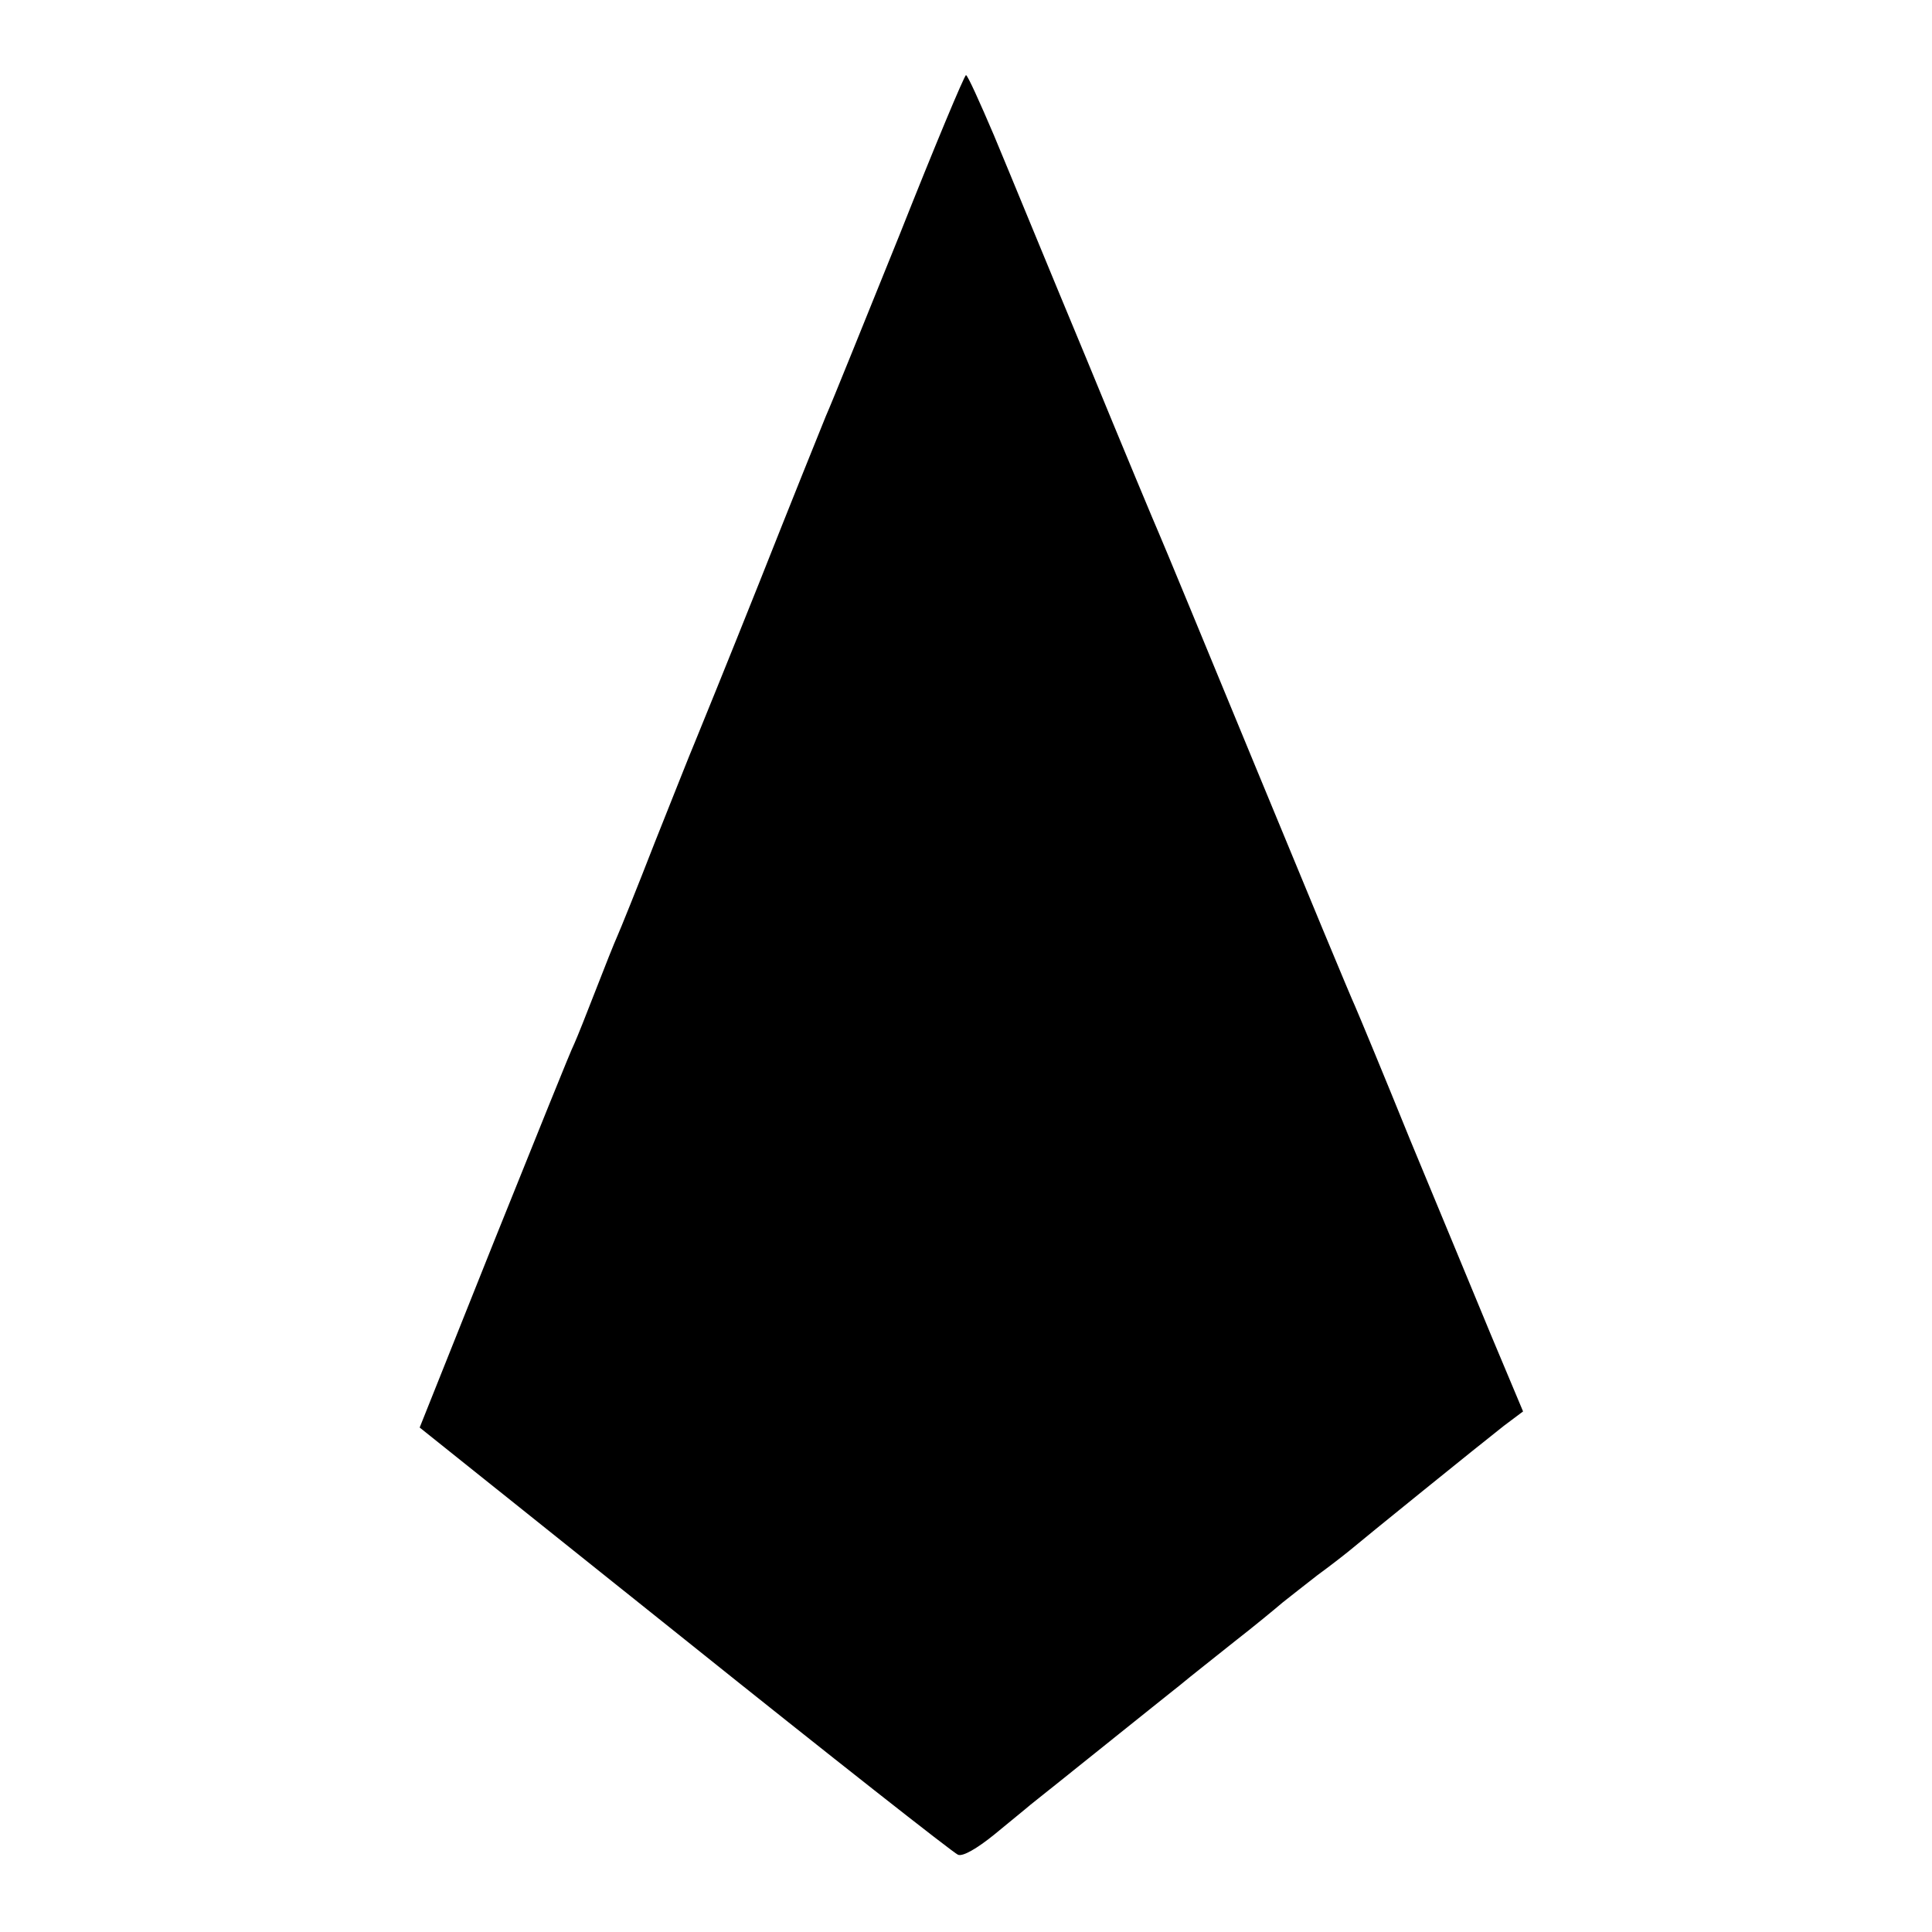
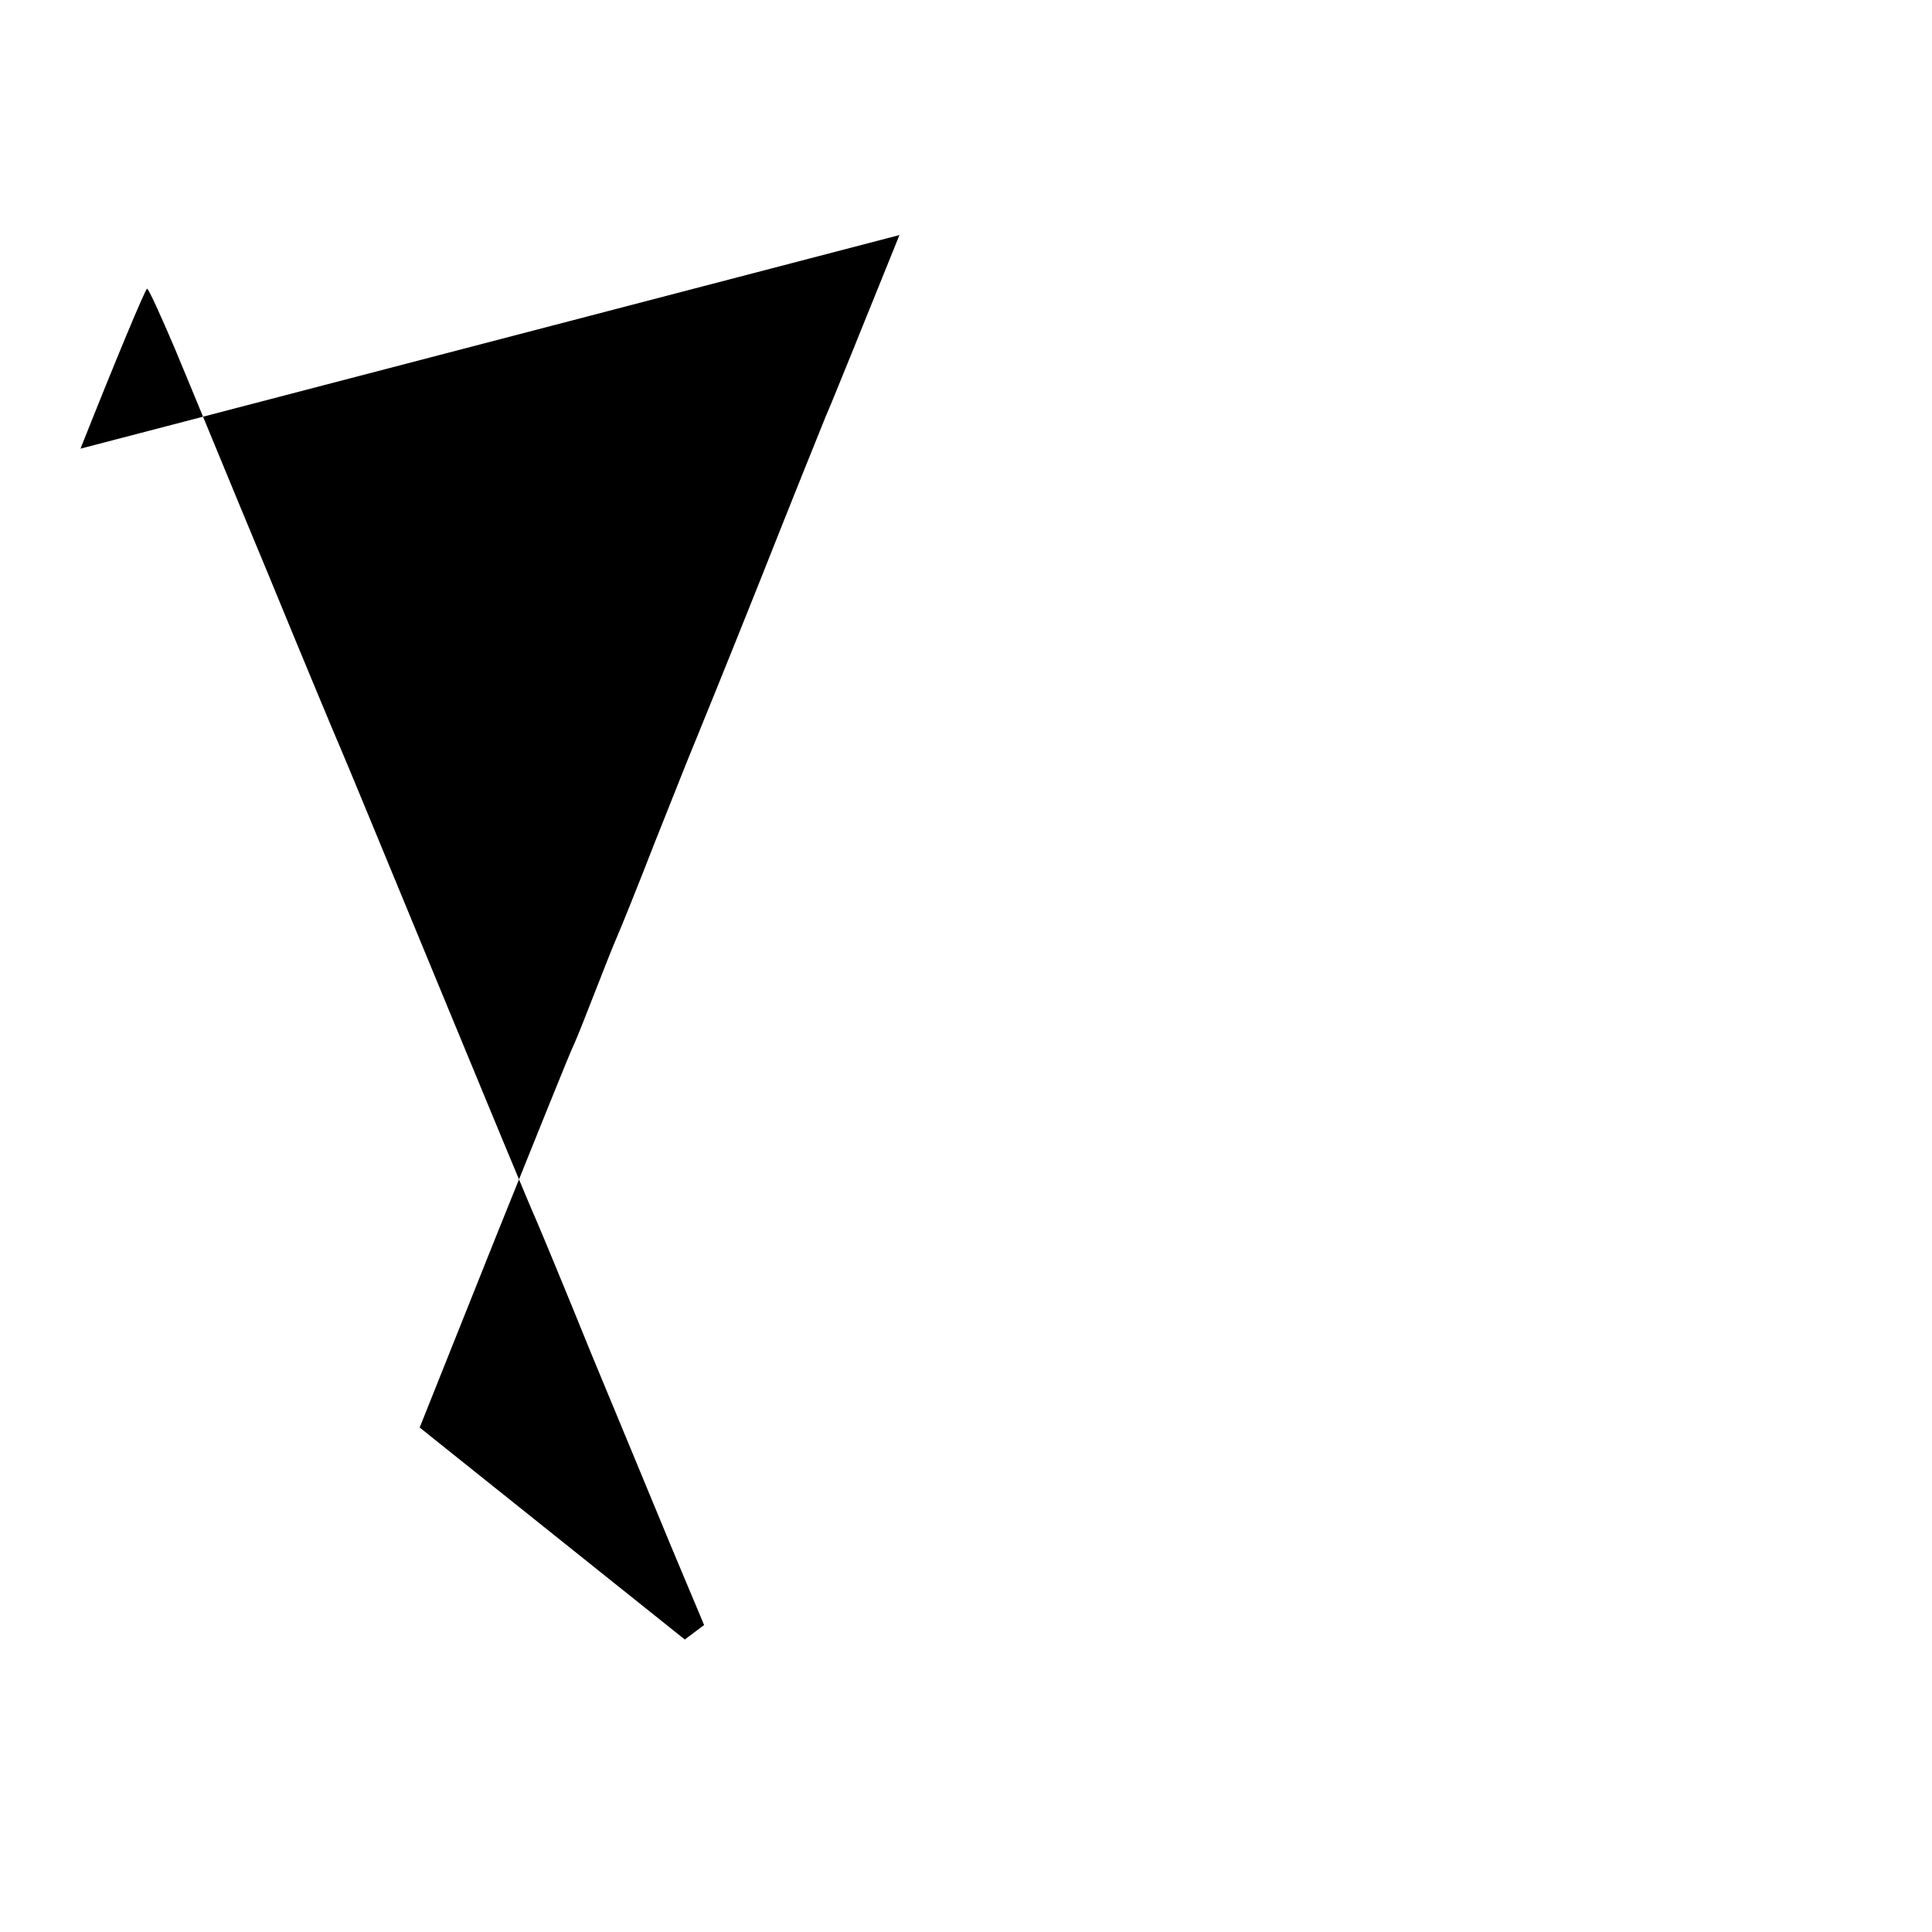
<svg xmlns="http://www.w3.org/2000/svg" version="1.0" width="360pt" height="360pt" viewBox="0 0 360 360" preserveAspectRatio="xMidYMid meet">
  <g transform="translate(0,360) scale(0.1,-0.1)" fill="#000000" stroke="none">
-     <path d="M1676 3162 c-66 -163 -127 -315 -137 -337 -9 -22 -65 -161 -124 -310 -59 -148 -114 -283 -121 -300 -7 -16 -40 -100 -74 -185 -33 -85 -65 -164 -70 -175 -5 -11 -23 -56 -40 -100 -17 -44 -35 -89 -40 -100 -6 -11 -72 -176 -149 -367 l-139 -348 494 -395 c272 -218 501 -398 509 -401 9 -4 36 12 67 37 29 24 60 49 68 56 33 26 247 198 280 224 19 16 64 51 100 80 36 28 76 61 90 73 14 11 43 34 65 51 22 16 49 37 60 46 26 22 241 196 287 232 l36 27 -60 143 c-32 78 -100 241 -150 362 -49 121 -96 234 -103 250 -8 17 -91 217 -185 445 -94 228 -175 424 -180 435 -5 11 -66 157 -135 325 -70 168 -147 356 -173 418 -26 61 -49 112 -52 112 -3 0 -59 -134 -124 -298z" />
+     <path d="M1676 3162 c-66 -163 -127 -315 -137 -337 -9 -22 -65 -161 -124 -310 -59 -148 -114 -283 -121 -300 -7 -16 -40 -100 -74 -185 -33 -85 -65 -164 -70 -175 -5 -11 -23 -56 -40 -100 -17 -44 -35 -89 -40 -100 -6 -11 -72 -176 -149 -367 l-139 -348 494 -395 l36 27 -60 143 c-32 78 -100 241 -150 362 -49 121 -96 234 -103 250 -8 17 -91 217 -185 445 -94 228 -175 424 -180 435 -5 11 -66 157 -135 325 -70 168 -147 356 -173 418 -26 61 -49 112 -52 112 -3 0 -59 -134 -124 -298z" />
  </g>
</svg>